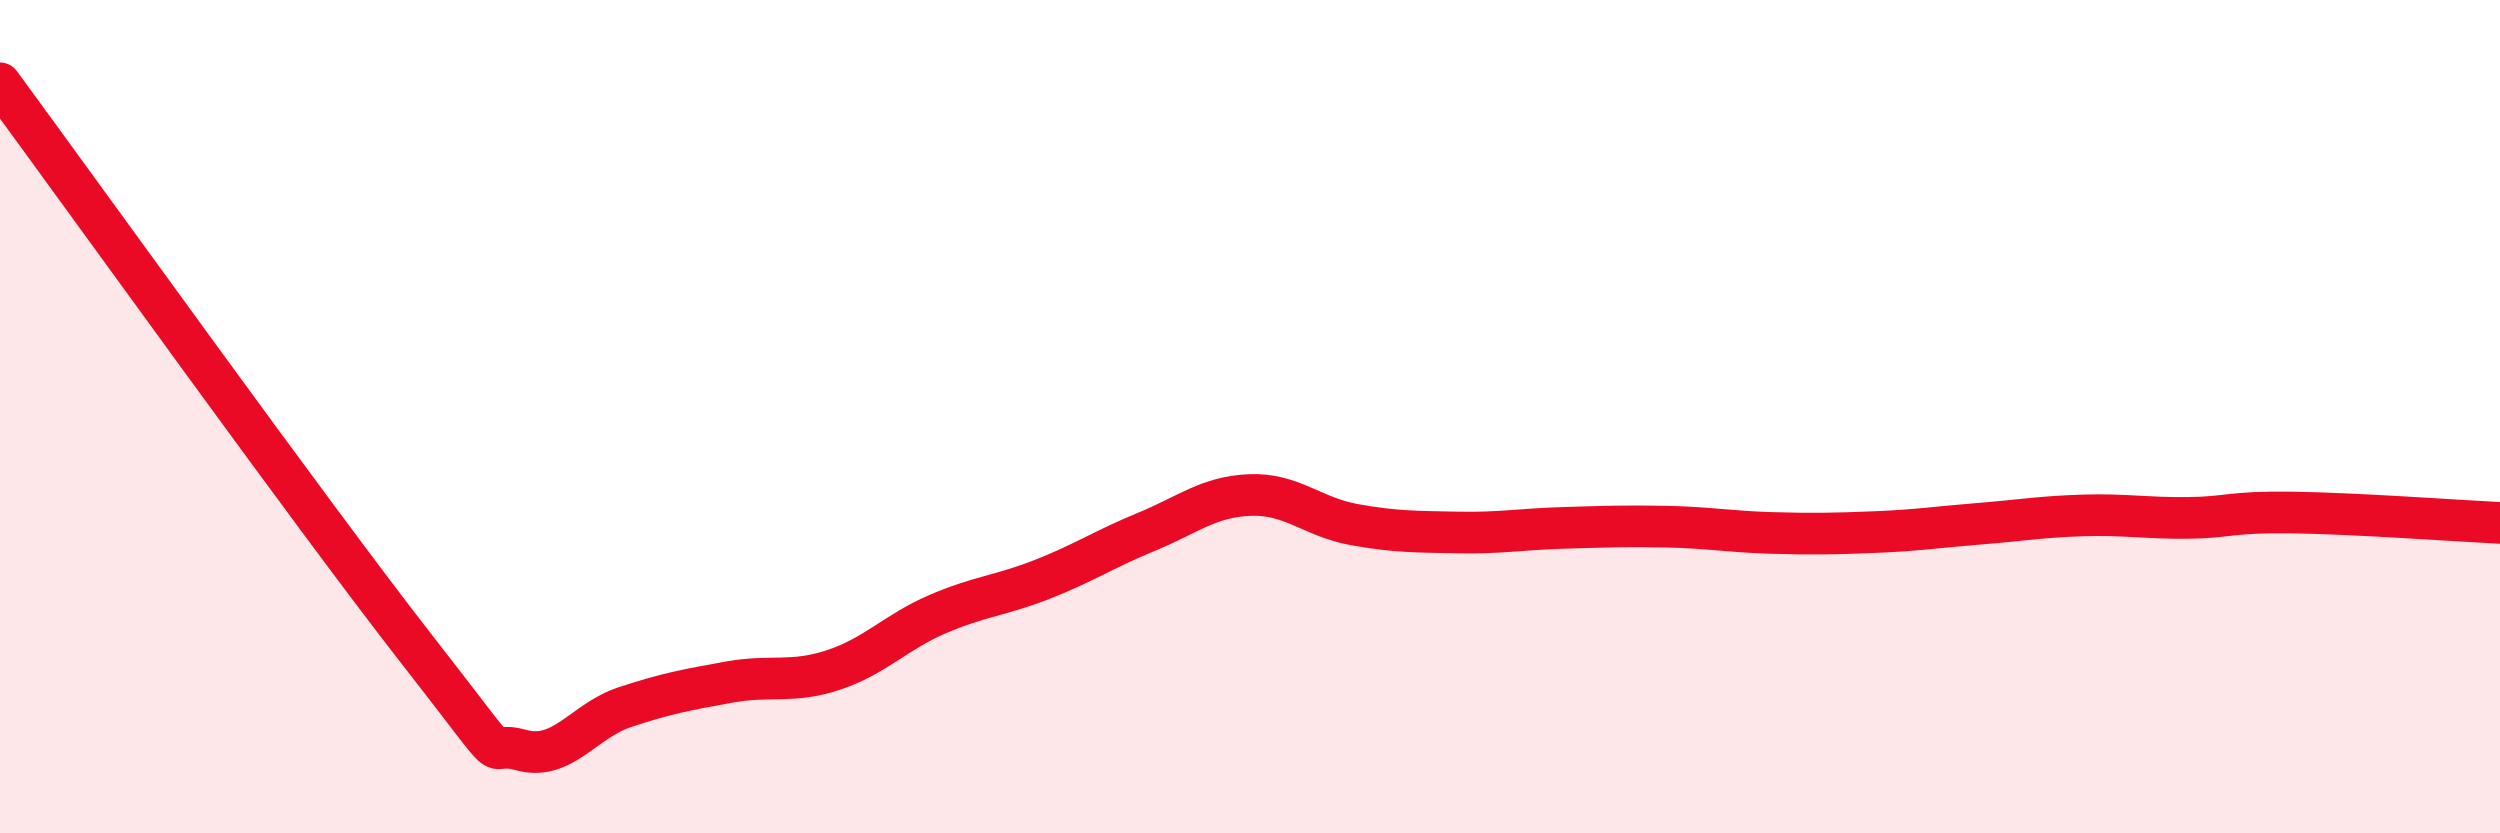
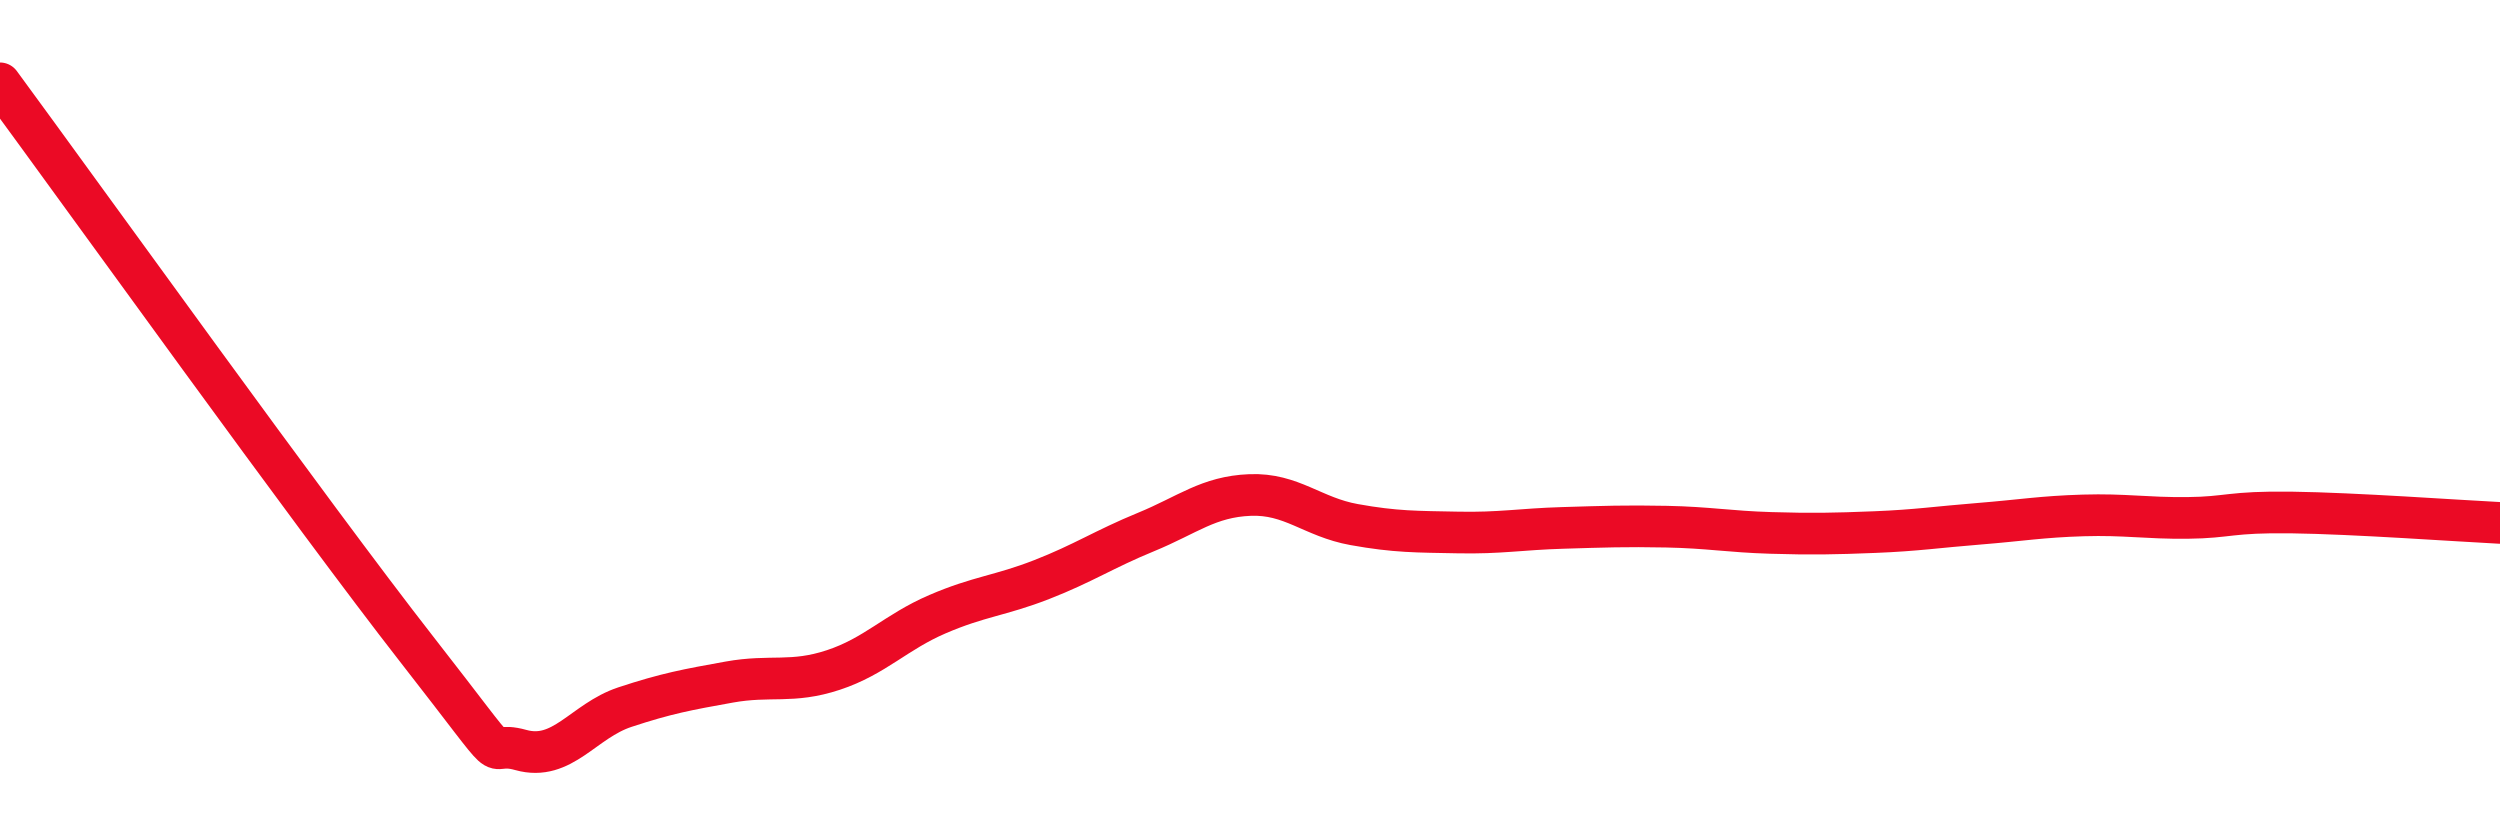
<svg xmlns="http://www.w3.org/2000/svg" width="60" height="20" viewBox="0 0 60 20">
-   <path d="M 0,2 C 2,4.72 7.5,12.38 10,15.58 C 12.5,18.78 11.5,17.72 12.5,18 C 13.5,18.28 14,17.3 15,16.97 C 16,16.64 16.5,16.55 17.5,16.37 C 18.5,16.19 19,16.41 20,16.08 C 21,15.75 21.5,15.17 22.5,14.74 C 23.5,14.31 24,14.3 25,13.91 C 26,13.52 26.5,13.18 27.5,12.77 C 28.5,12.36 29,11.92 30,11.88 C 31,11.84 31.5,12.41 32.5,12.59 C 33.5,12.77 34,12.76 35,12.78 C 36,12.8 36.5,12.7 37.5,12.67 C 38.5,12.64 39,12.62 40,12.64 C 41,12.66 41.5,12.76 42.5,12.79 C 43.5,12.82 44,12.81 45,12.77 C 46,12.73 46.5,12.65 47.5,12.57 C 48.5,12.49 49,12.4 50,12.37 C 51,12.34 51.5,12.44 52.5,12.43 C 53.5,12.42 53.5,12.28 55,12.3 C 56.5,12.32 59,12.5 60,12.55L60 20L0 20Z" fill="#EB0A25" opacity="0.1" stroke-linecap="round" stroke-linejoin="round" />
  <path d="M 0,2 C 2,4.72 7.5,12.38 10,15.58 C 12.5,18.78 11.5,17.72 12.5,18 C 13.5,18.28 14,17.3 15,16.97 C 16,16.64 16.5,16.55 17.5,16.37 C 18.5,16.19 19,16.41 20,16.08 C 21,15.75 21.5,15.17 22.5,14.74 C 23.5,14.31 24,14.3 25,13.91 C 26,13.52 26.5,13.18 27.5,12.77 C 28.5,12.36 29,11.92 30,11.88 C 31,11.84 31.5,12.41 32.5,12.59 C 33.5,12.77 34,12.76 35,12.78 C 36,12.8 36.5,12.7 37.5,12.67 C 38.5,12.64 39,12.62 40,12.64 C 41,12.66 41.5,12.76 42.5,12.79 C 43.5,12.82 44,12.81 45,12.77 C 46,12.73 46.5,12.65 47.5,12.57 C 48.5,12.49 49,12.4 50,12.37 C 51,12.34 51.5,12.44 52.5,12.43 C 53.5,12.42 53.5,12.28 55,12.3 C 56.5,12.32 59,12.5 60,12.55" stroke="#EB0A25" stroke-width="1" fill="none" stroke-linecap="round" stroke-linejoin="round" />
</svg>